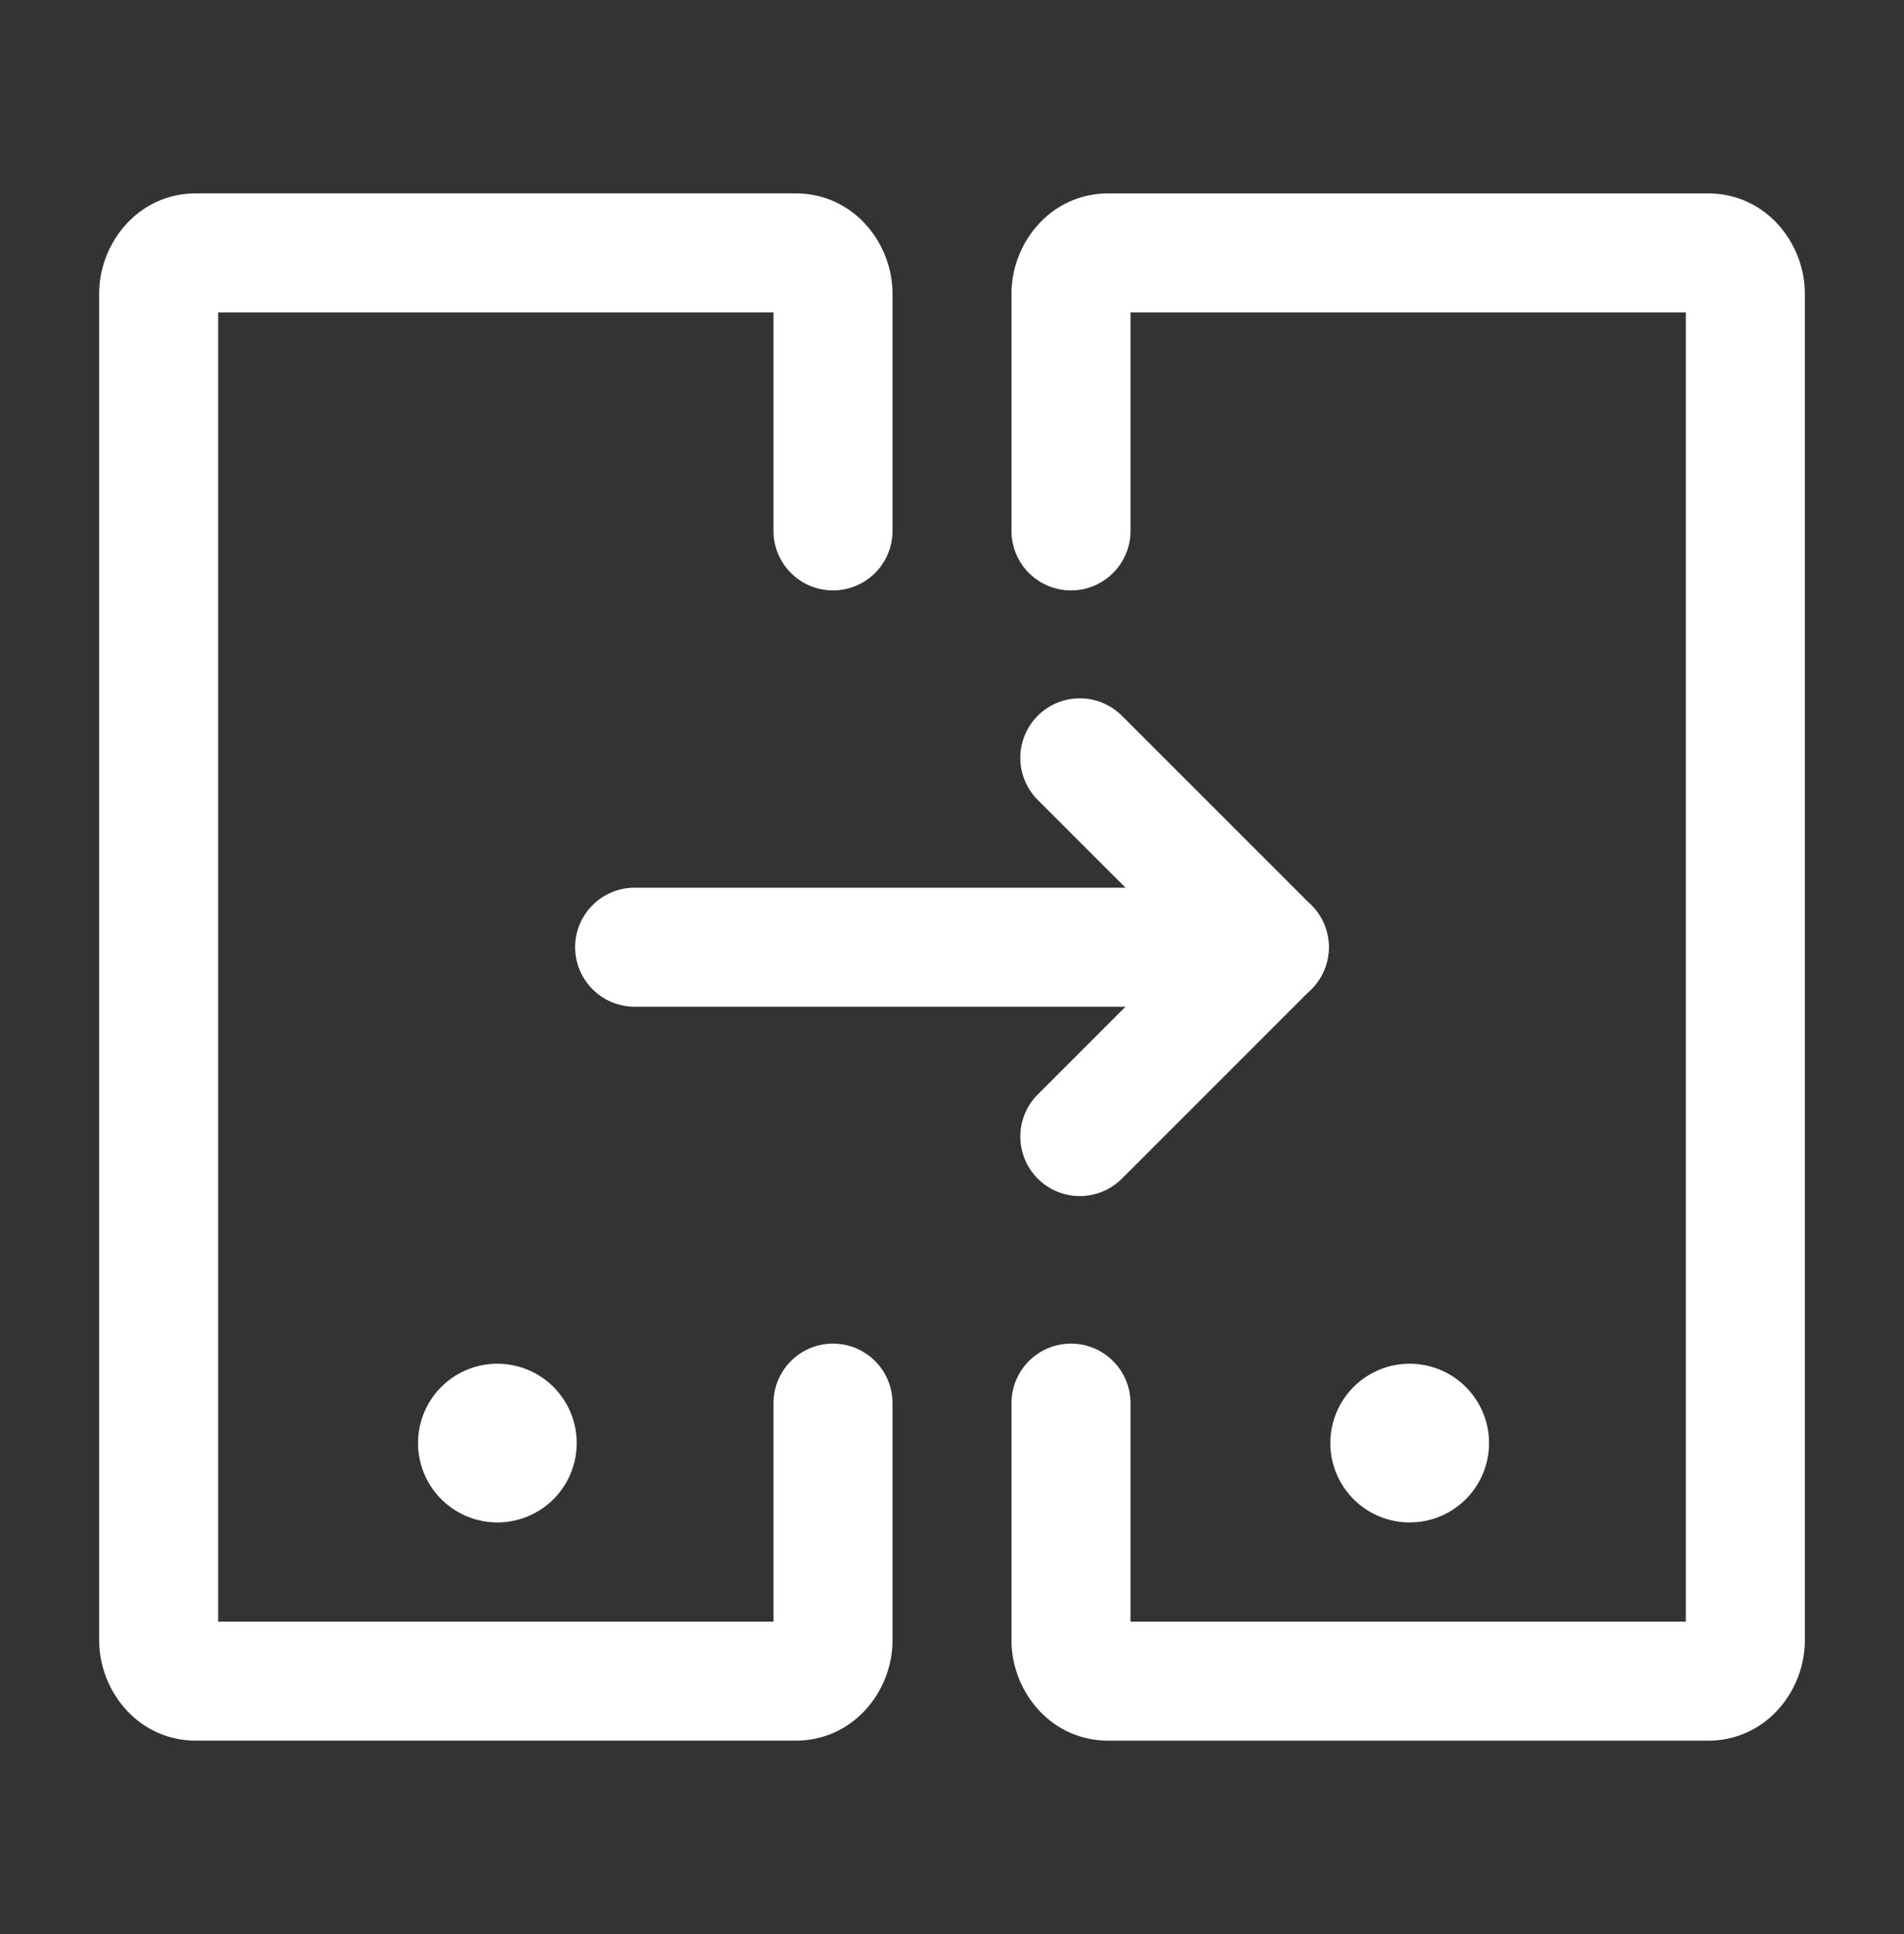
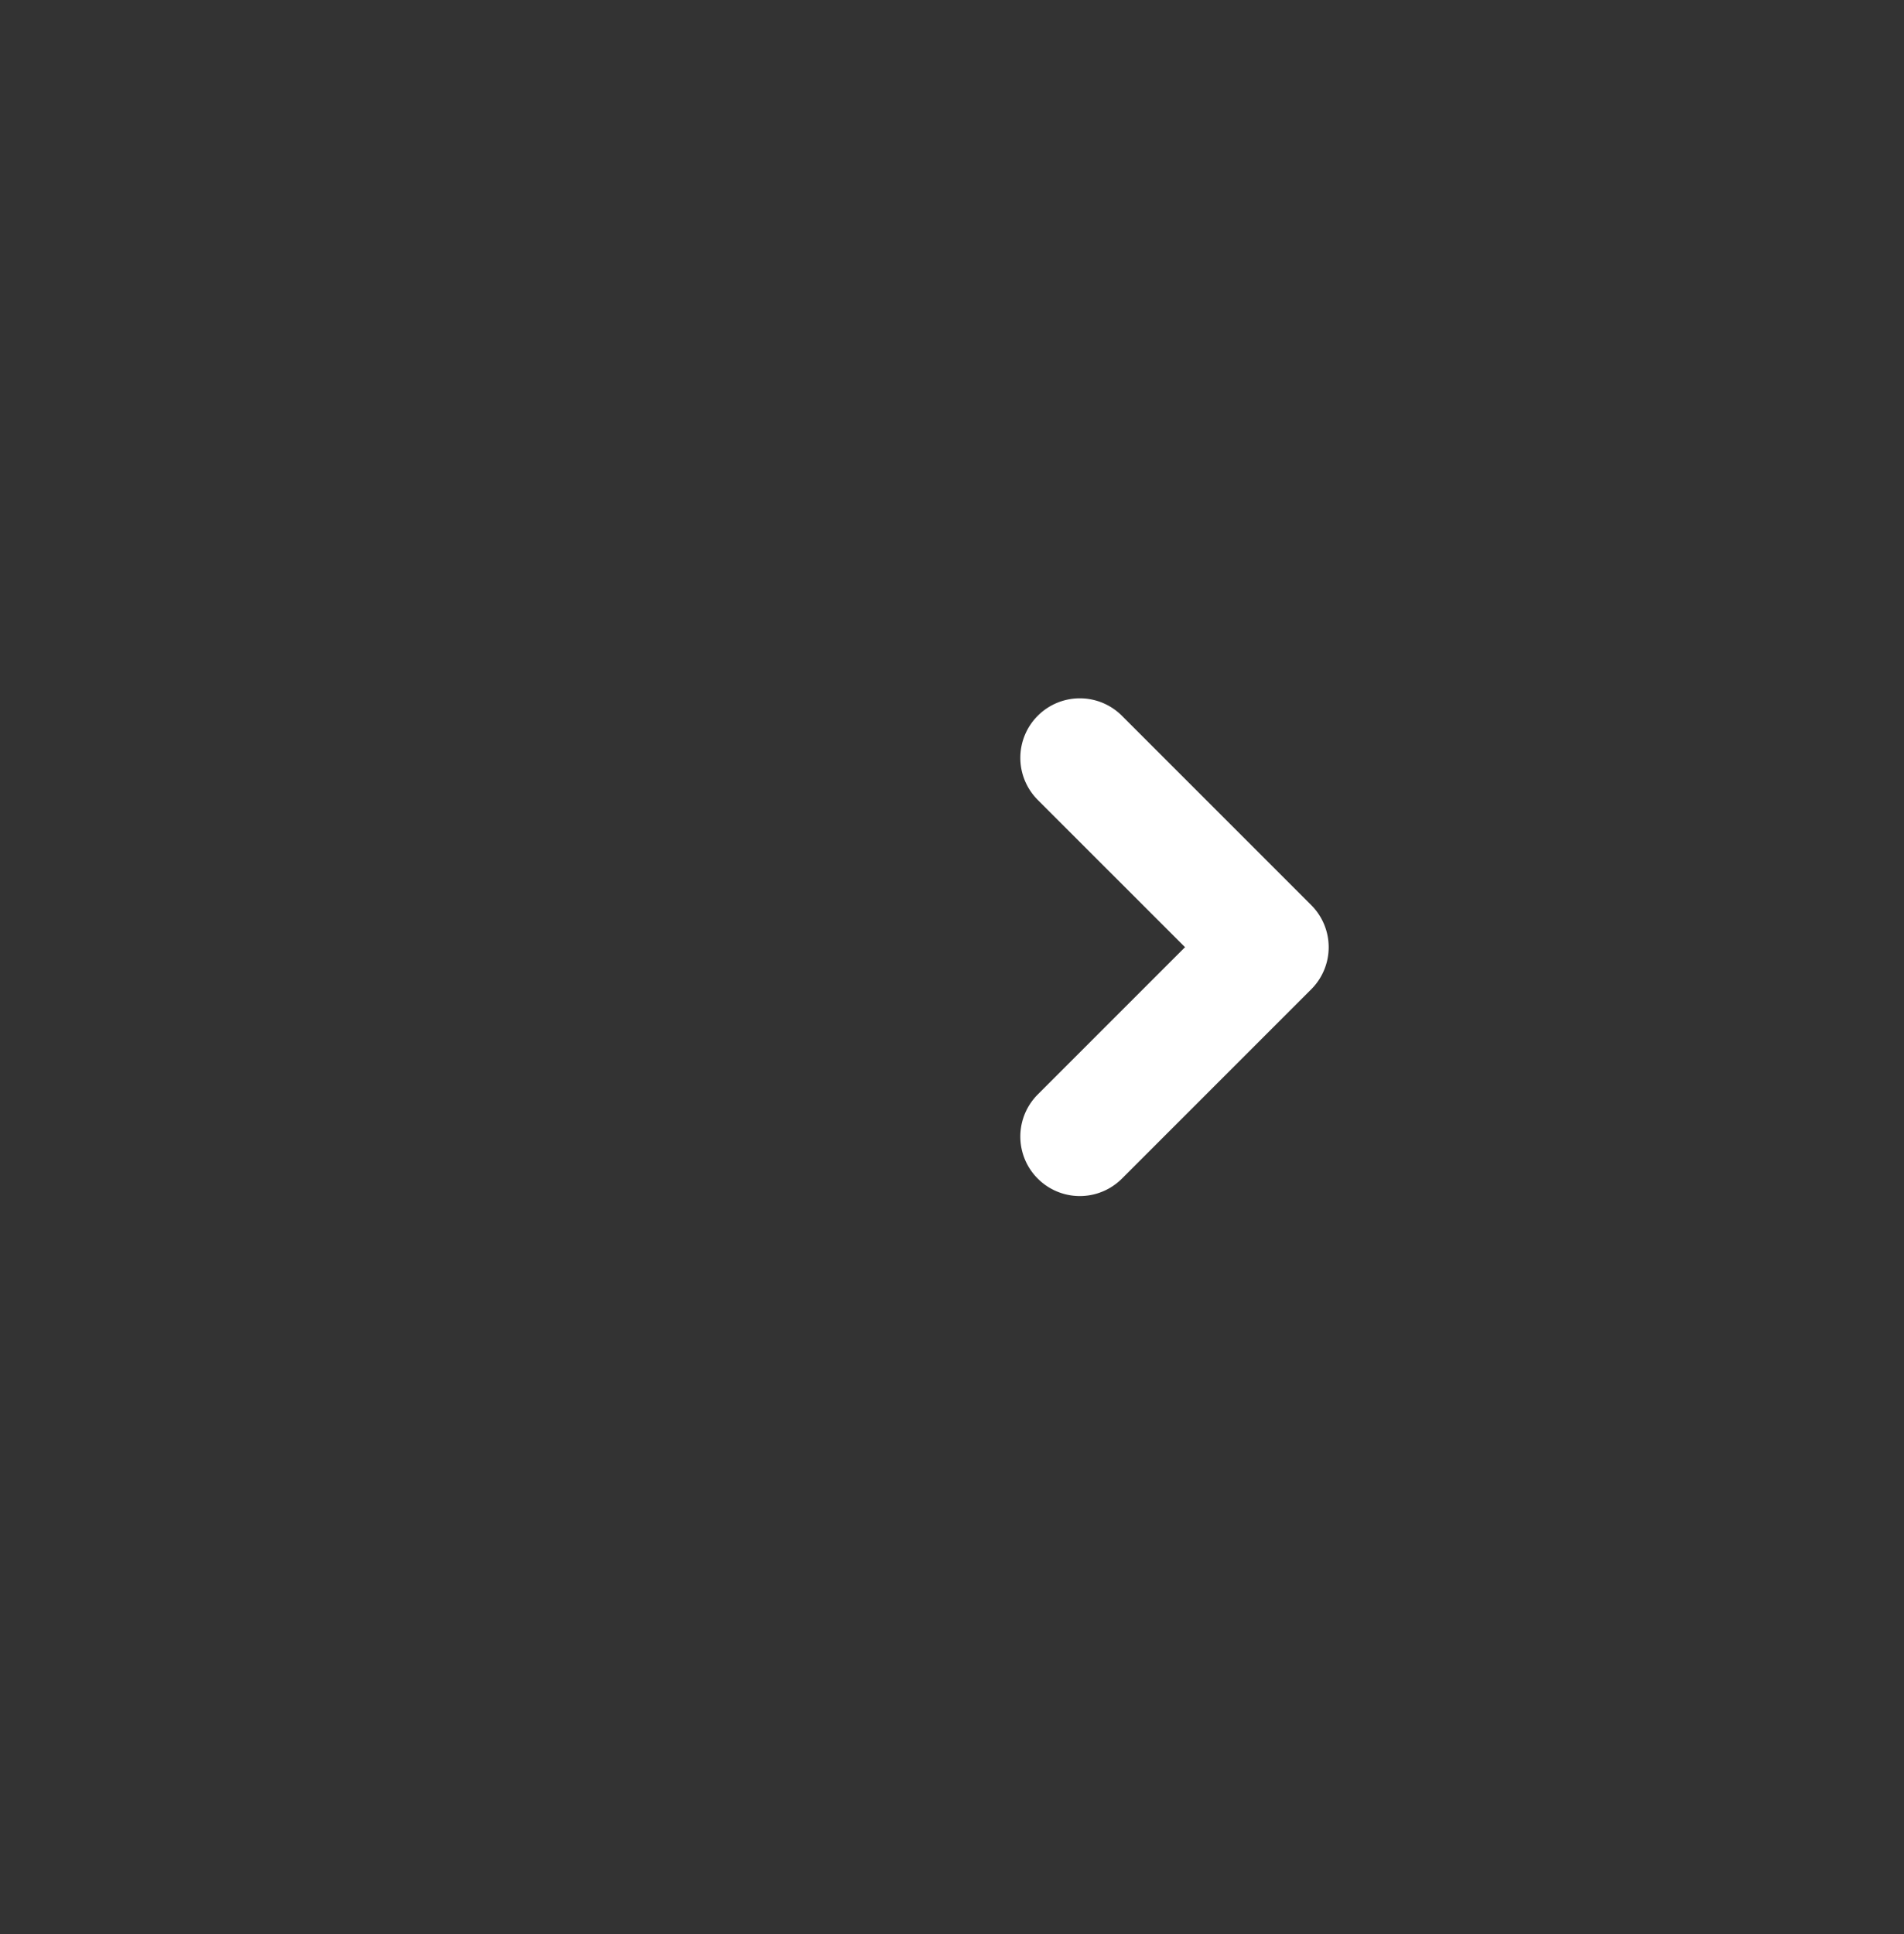
<svg xmlns="http://www.w3.org/2000/svg" width="64" height="65" fill="none">
  <rect width="100%" height="100%" fill="#333333" stroke="none" />
-   <path fill="#fff" fill-rule="evenodd" d="M7.333 10.5v44H26v-7.343a2 2 0 1 1 4 0v7.972c0 1.697-1.302 3.371-3.26 3.371H6.594c-1.958 0-3.26-1.674-3.26-3.371V9.87c0-1.697 1.302-3.371 3.26-3.371H26.74C28.698 6.5 30 8.174 30 9.871v7.972a2 2 0 0 1-4 0V10.5H7.333ZM38 10.5v7.343a2 2 0 0 1-4 0V9.87C34 8.174 35.302 6.5 37.26 6.5h20.148c1.957 0 3.259 1.674 3.259 3.371V55.13c0 1.697-1.302 3.371-3.26 3.371H37.26C35.302 58.5 34 56.826 34 55.129v-7.972a2 2 0 1 1 4 0V54.5h18.667v-44H38Z" clip-rule="evenodd" />
-   <path fill="#fff" d="M16.667 51.166a2.667 2.667 0 1 0 0-5.333 2.667 2.667 0 0 0 0 5.333ZM47.333 51.166a2.667 2.667 0 1 0 0-5.333 2.667 2.667 0 0 0 0 5.333Z" />
-   <path fill="#fff" fill-rule="evenodd" d="M19.333 31.834a2 2 0 0 1 2-2h21.334a2 2 0 0 1 0 4H21.333a2 2 0 0 1-2-2Z" clip-rule="evenodd" />
  <path fill="#fff" fill-rule="evenodd" d="M34.883 24.055a2 2 0 0 1 2.828 0l6.364 6.364a2 2 0 0 1 0 2.83l-6.364 6.363a2 2 0 1 1-2.828-2.829l4.95-4.95-2.829-2.828-2.121-2.121a2 2 0 0 1 0-2.829Z" clip-rule="evenodd" />
</svg>